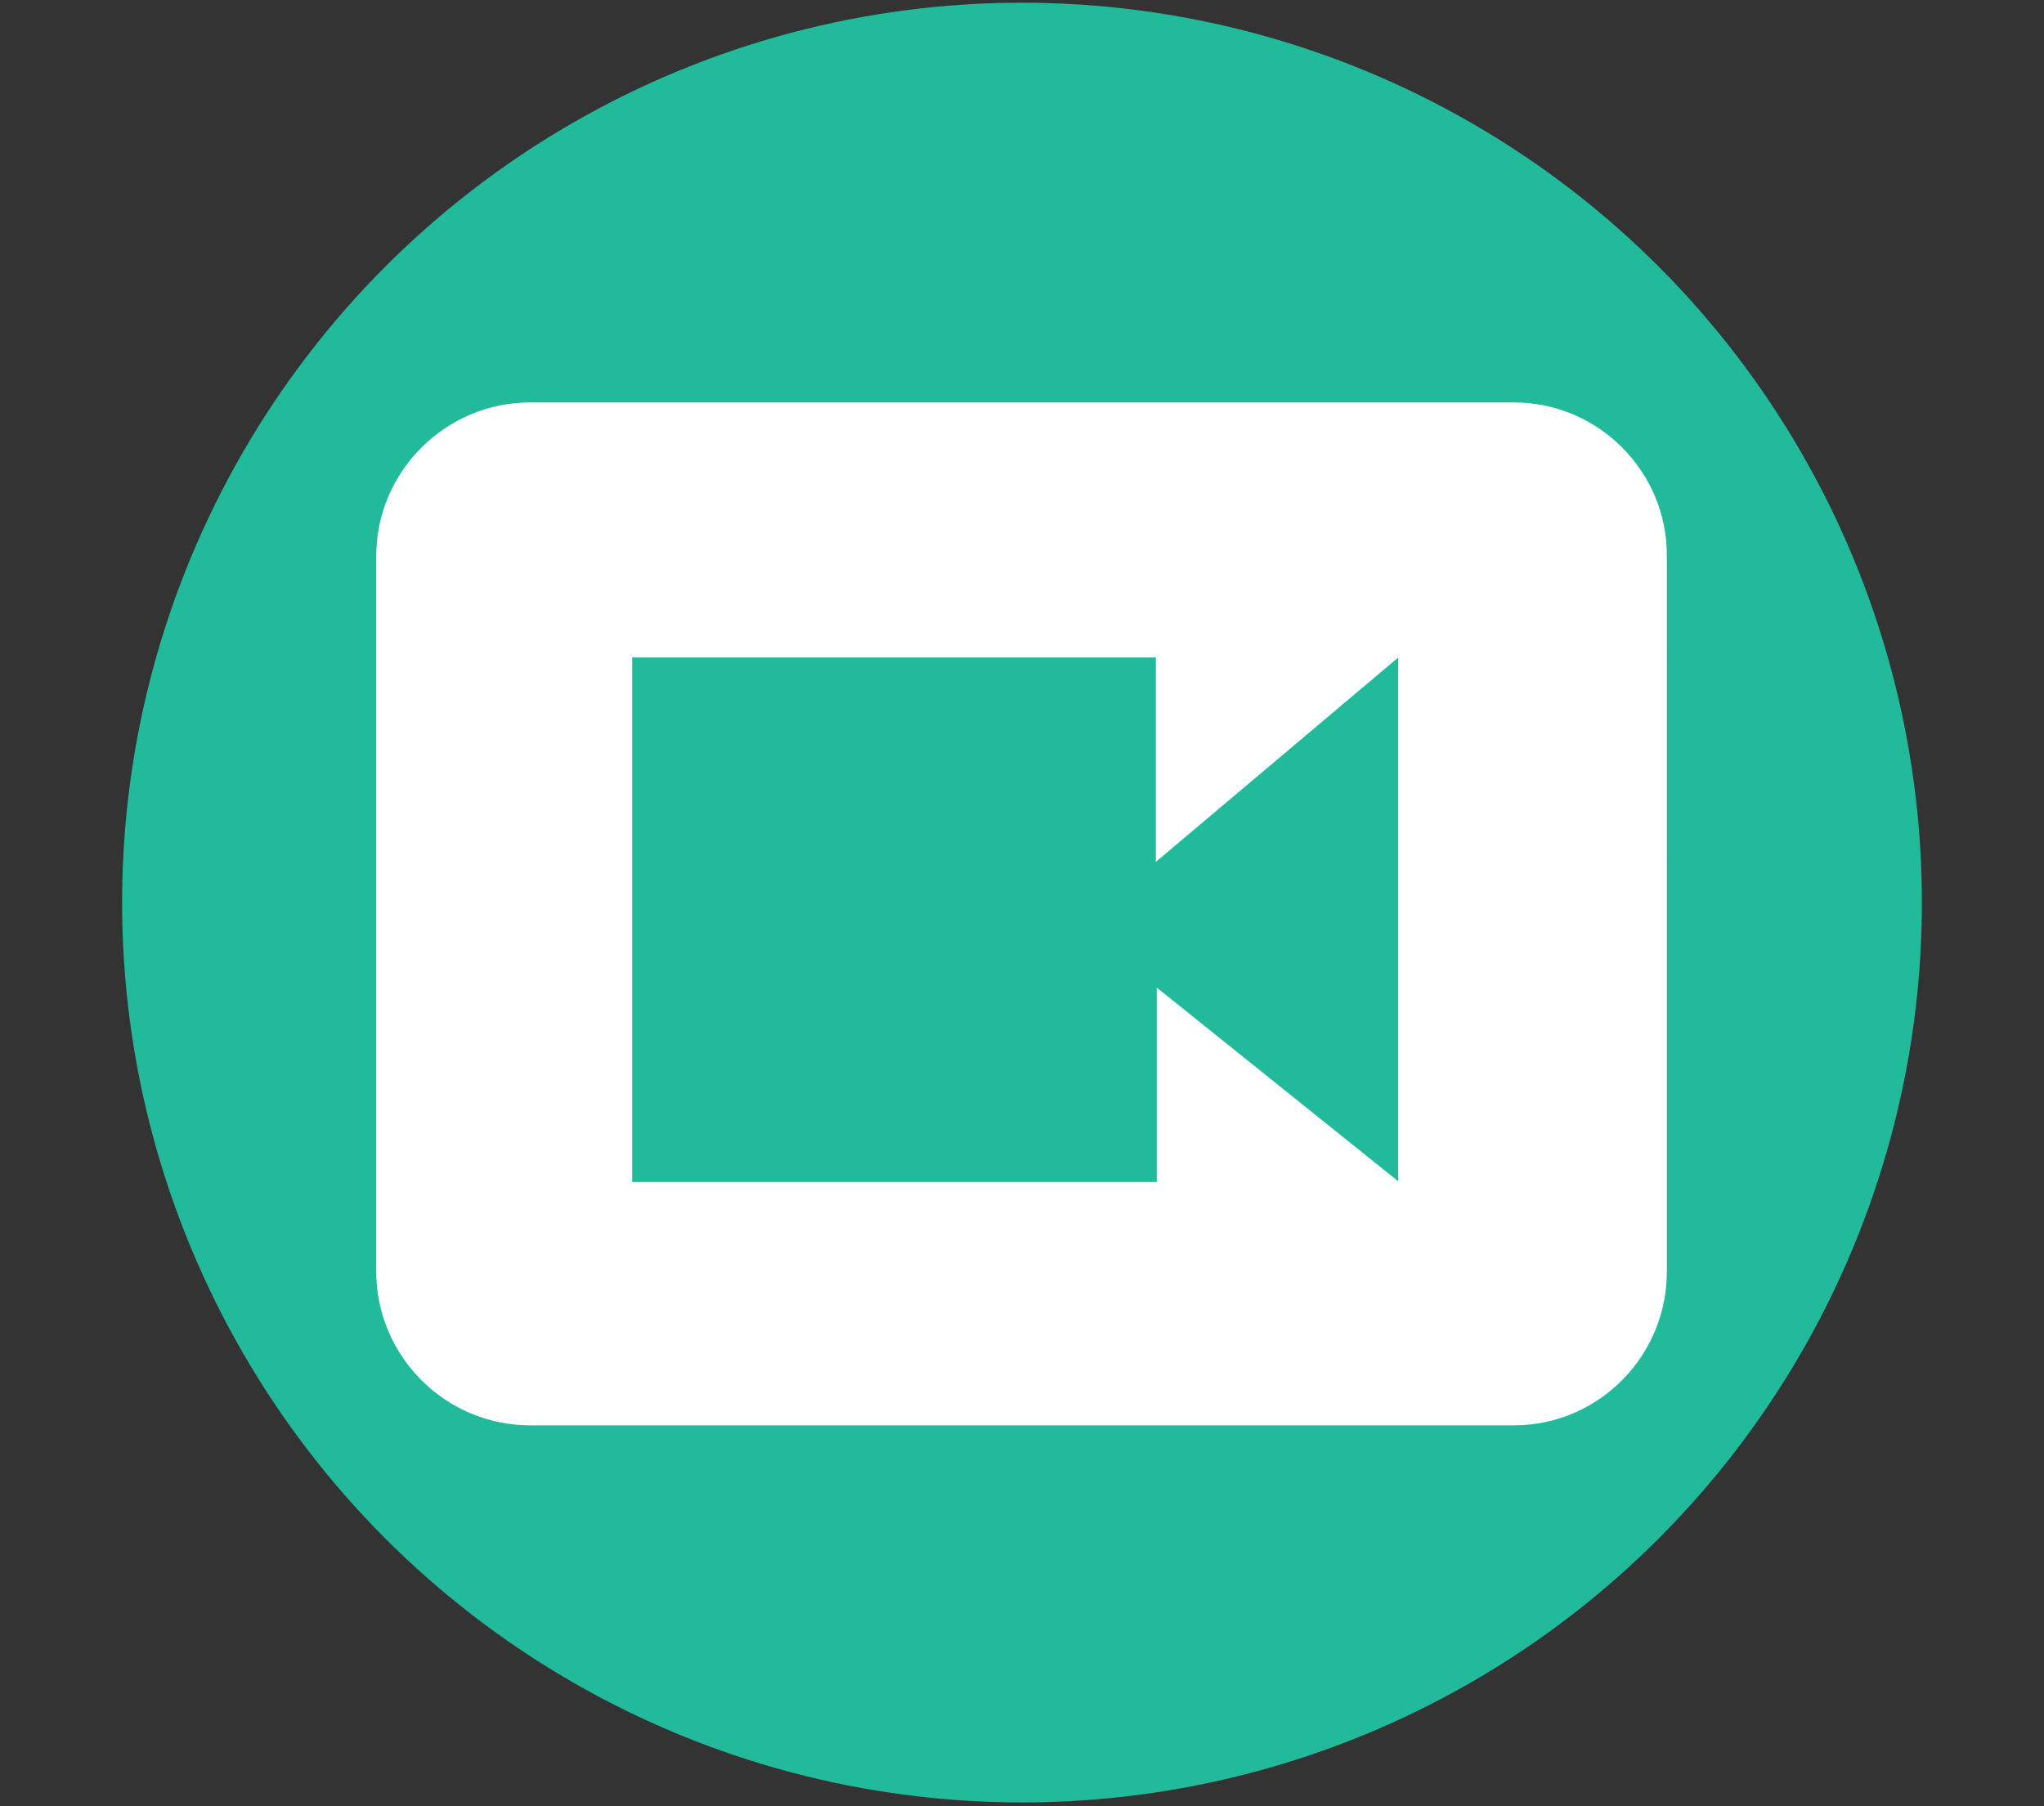
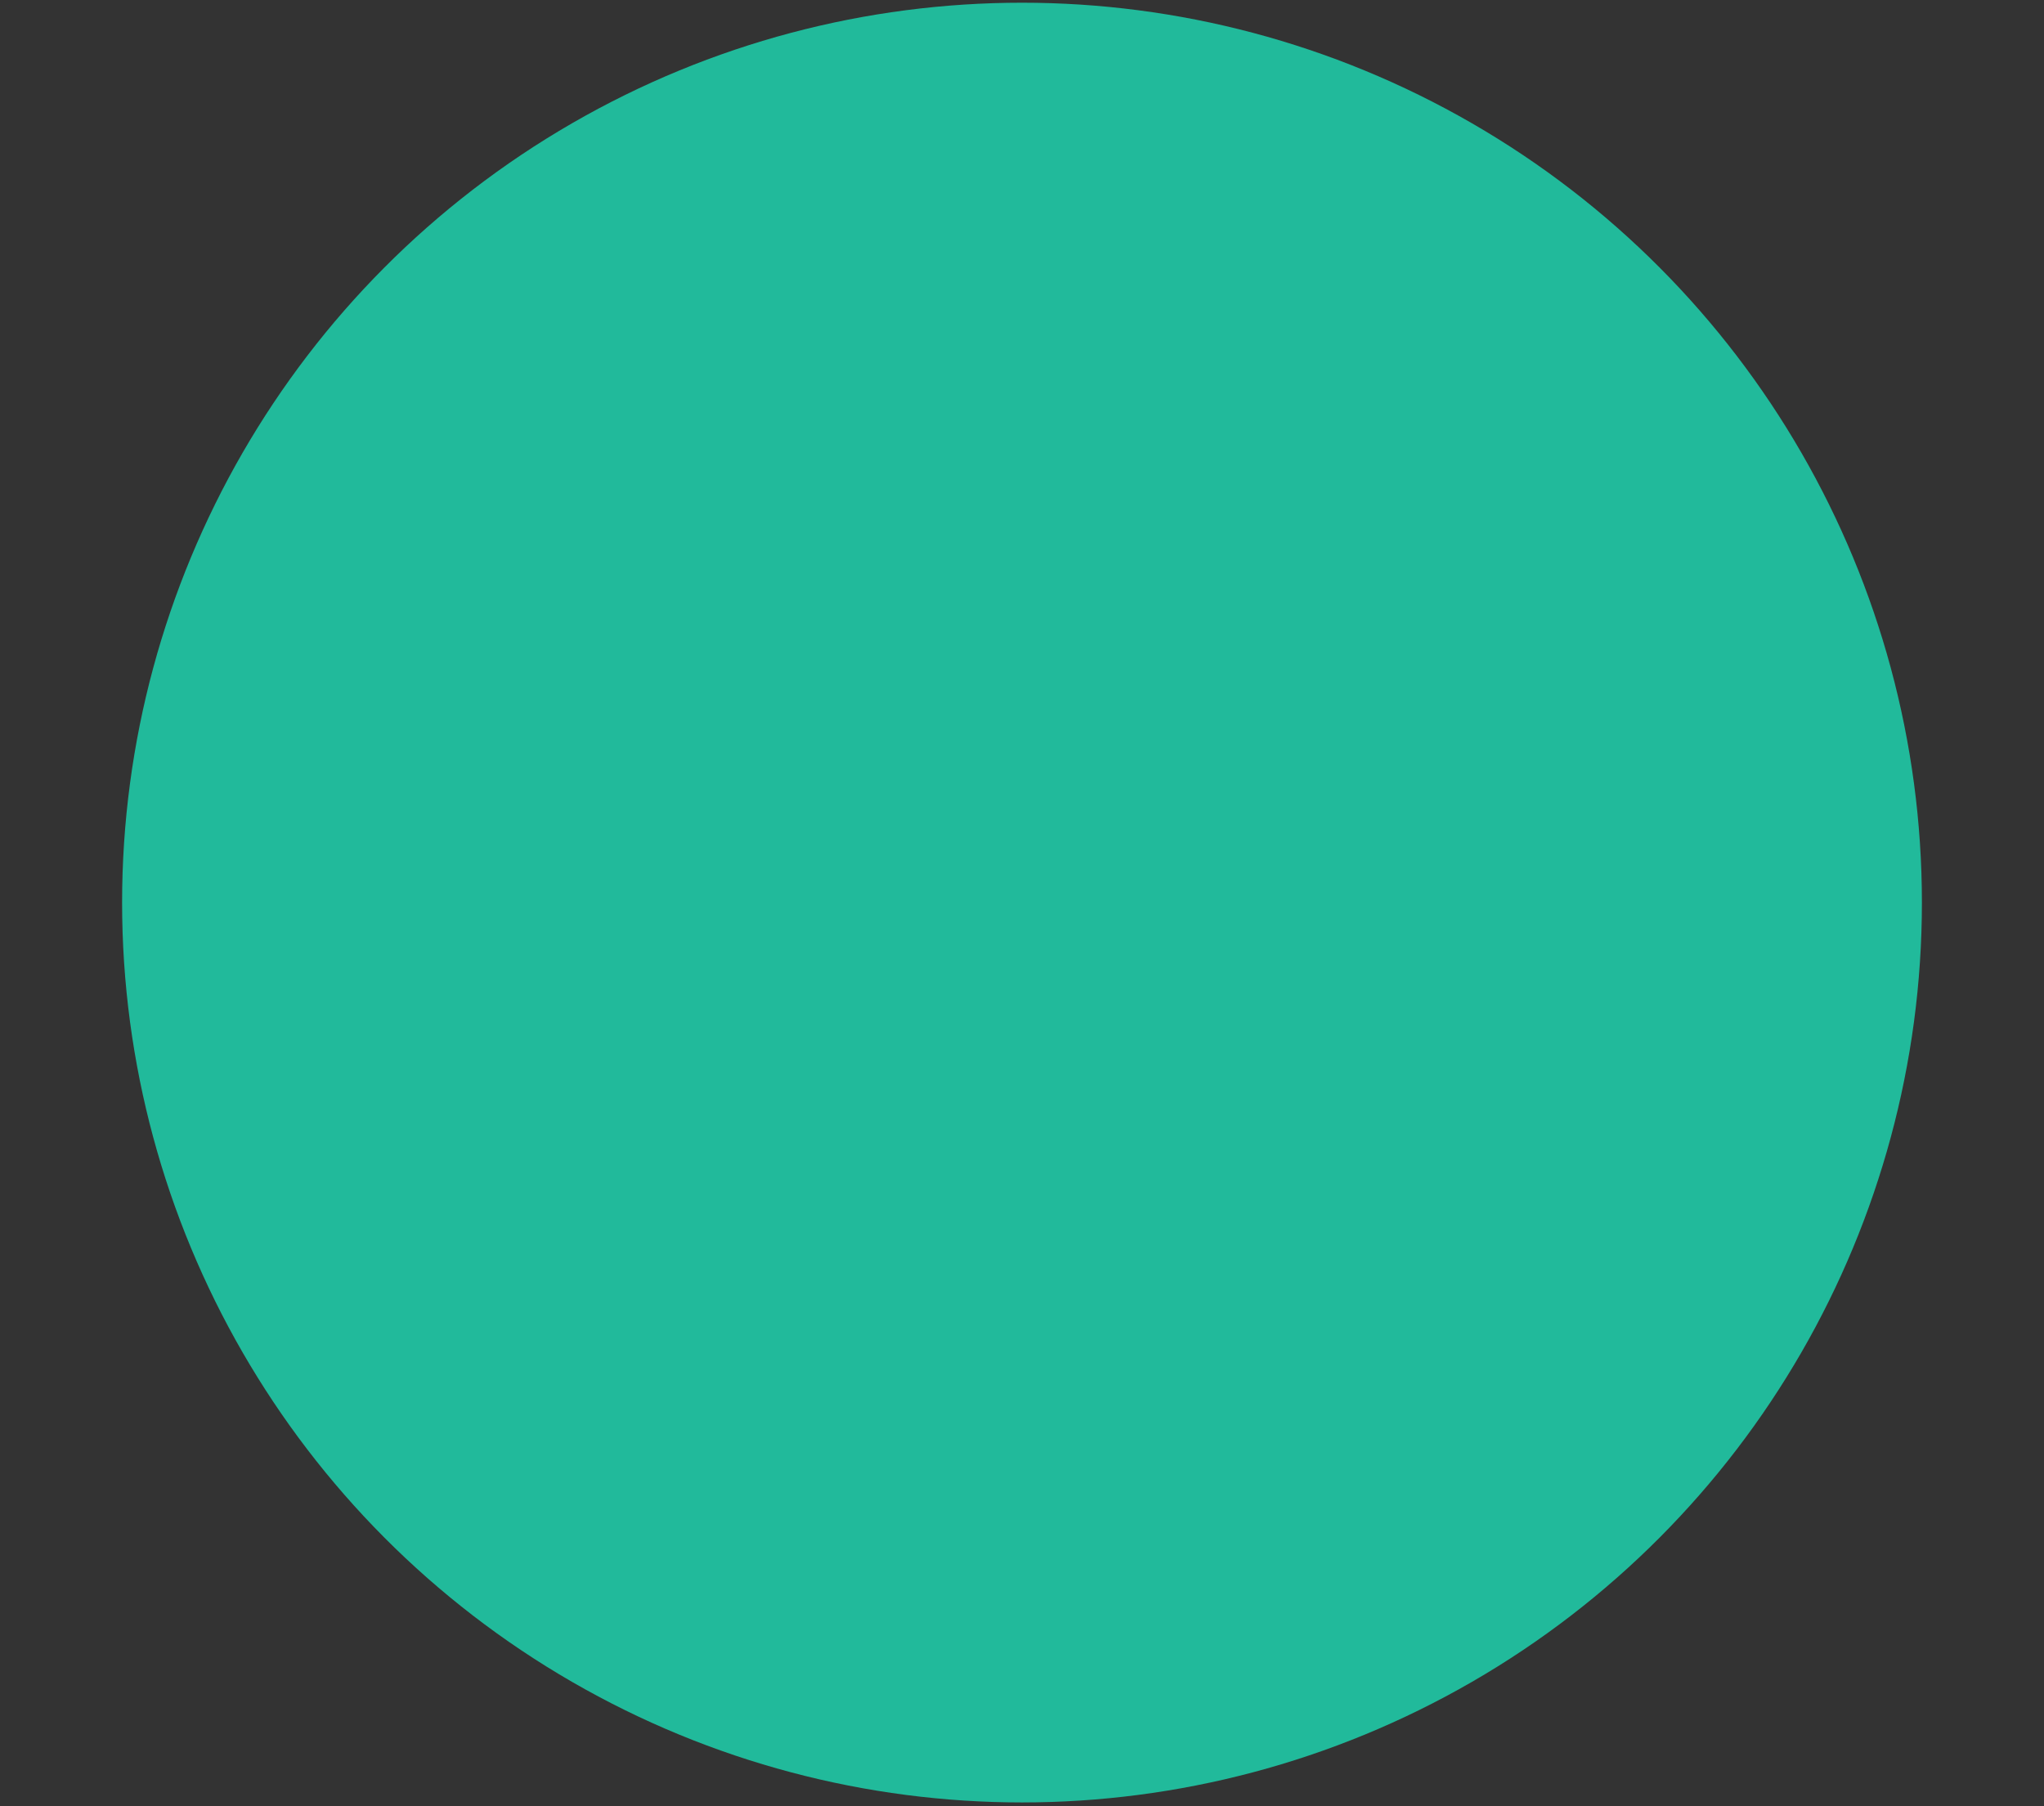
<svg xmlns="http://www.w3.org/2000/svg" version="1.1" id="Layer_1" x="0px" y="0px" viewBox="0 0 226 199.7" style="enable-background:new 0 0 226 199.7;" xml:space="preserve">
  <rect x="0" y="0" width="226" height="199.7" fill="#333333" stroke="none" />
  <style type="text/css">
	.st0{fill:#21BA9B;}
	.st1{fill:#FFFFFF;}
</style>
  <circle class="st0" cx="113" cy="99.8" r="99.5" />
  <g>
    <g>
      <g>
        <g>
-           <path class="st1" d="M167.4,44.5H58.6c-9.3,0-17,7.6-17,17v79.1c0,9.3,7.6,17,17,17h108.8c9.3,0,16.9-7.6,16.9-17V61.4      C184.3,52.1,176.7,44.5,167.4,44.5z M154.7,130.7l-26.8-21.5v21.5H69.9V72.7h57.9v22.6l26.8-22.6V130.7z" />
-         </g>
+           </g>
      </g>
    </g>
  </g>
</svg>